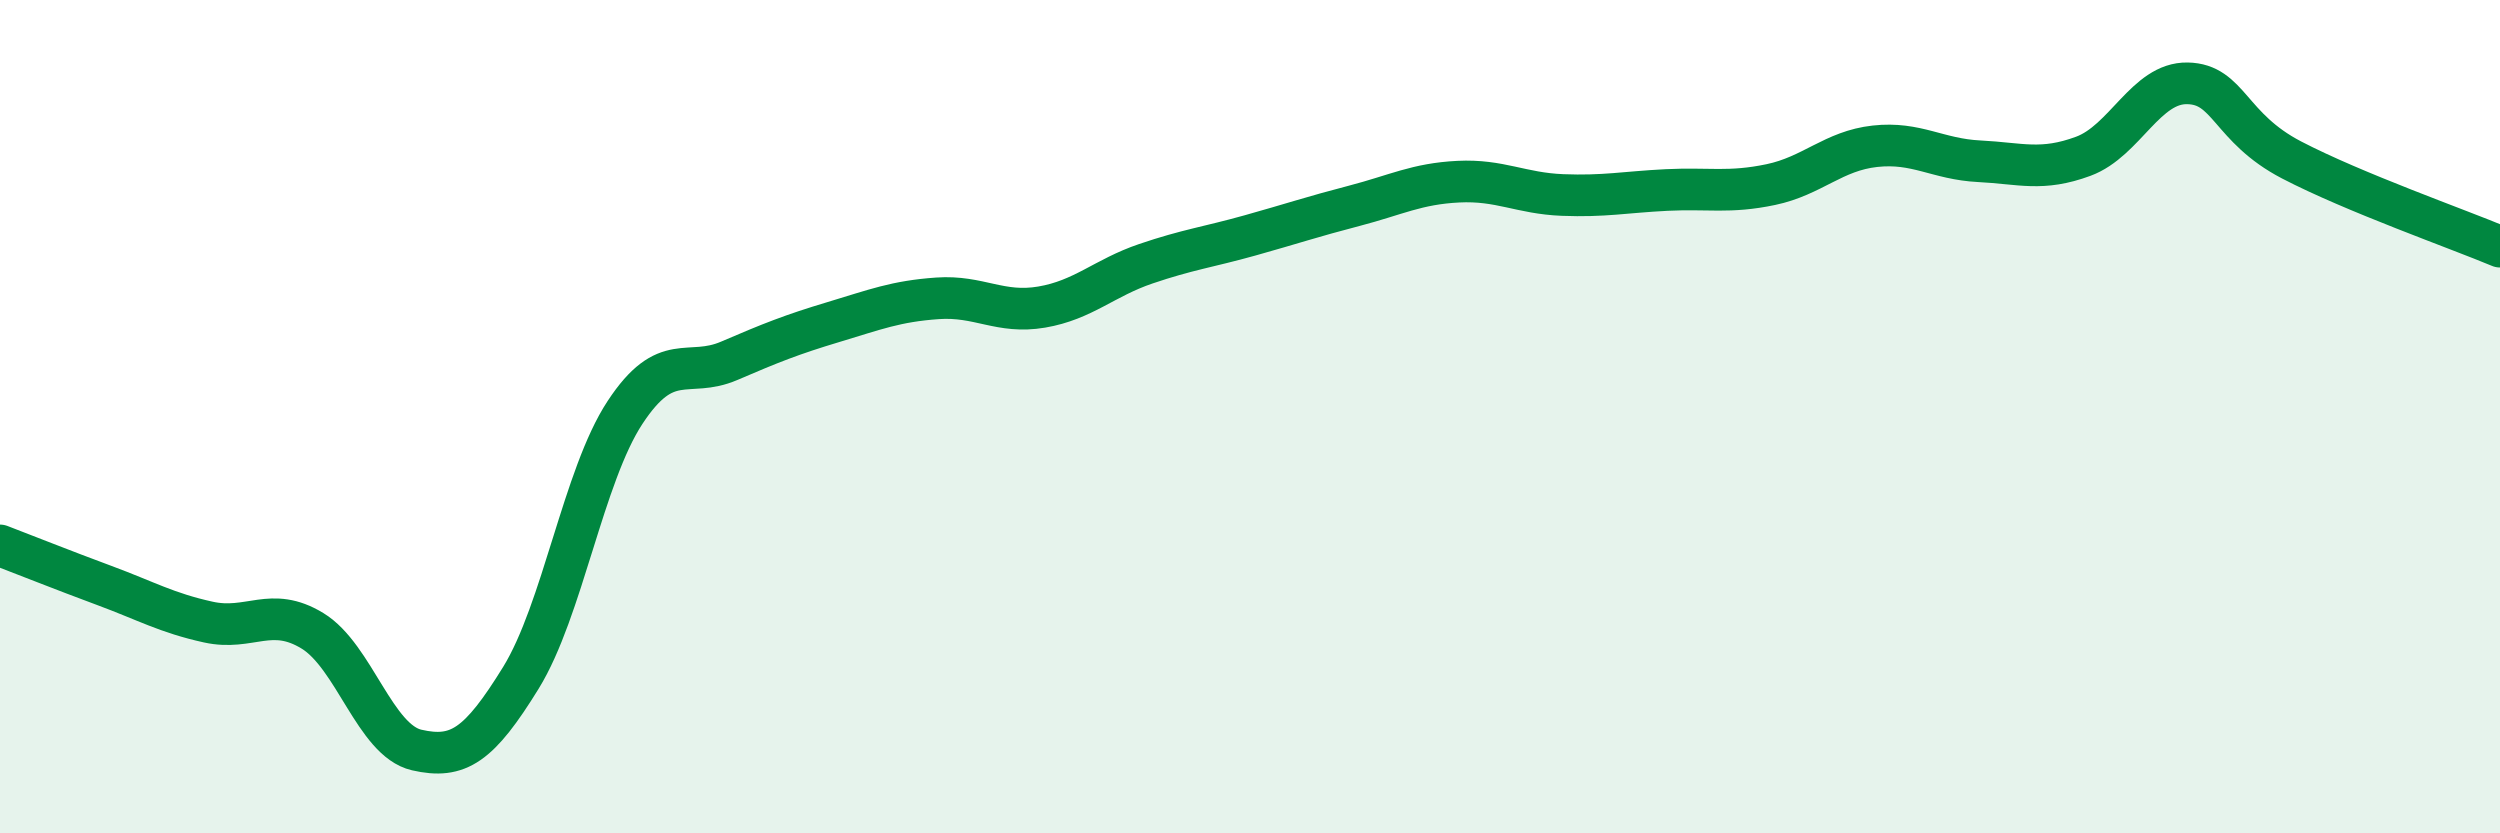
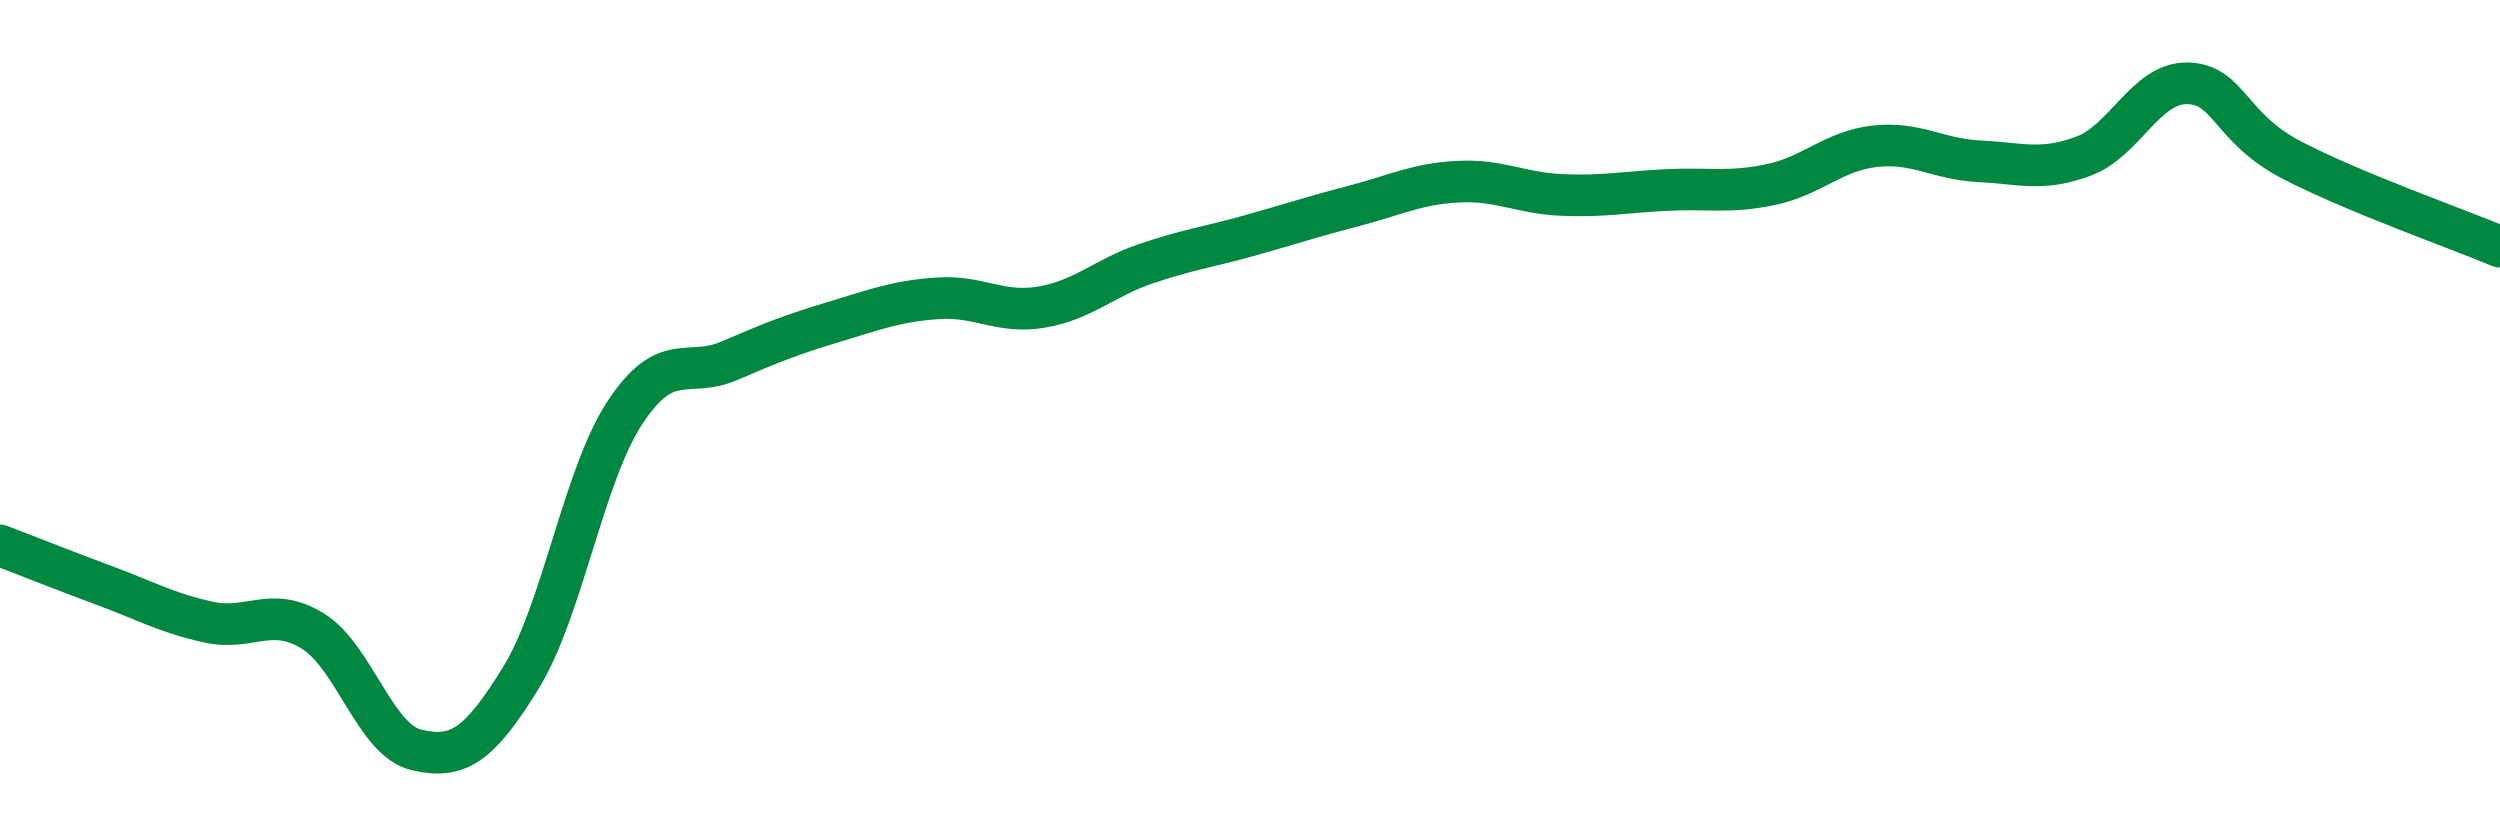
<svg xmlns="http://www.w3.org/2000/svg" width="60" height="20" viewBox="0 0 60 20">
-   <path d="M 0,13.09 C 0.5,13.28 1.5,13.68 2.5,14.05 C 3.5,14.42 4,14.71 5,14.93 C 6,15.15 6.5,14.53 7.5,15.14 C 8.5,15.75 9,17.77 10,18 C 11,18.23 11.5,17.89 12.5,16.27 C 13.5,14.65 14,11.42 15,9.9 C 16,8.38 16.5,9.09 17.5,8.66 C 18.5,8.23 19,8.03 20,7.73 C 21,7.43 21.5,7.23 22.5,7.16 C 23.5,7.09 24,7.54 25,7.37 C 26,7.2 26.5,6.67 27.5,6.33 C 28.5,5.99 29,5.93 30,5.65 C 31,5.37 31.5,5.2 32.5,4.94 C 33.5,4.68 34,4.41 35,4.36 C 36,4.31 36.5,4.64 37.5,4.68 C 38.5,4.72 39,4.61 40,4.56 C 41,4.51 41.5,4.64 42.5,4.43 C 43.5,4.22 44,3.62 45,3.51 C 46,3.4 46.5,3.82 47.5,3.87 C 48.5,3.92 49,4.12 50,3.75 C 51,3.38 51.5,1.98 52.5,2 C 53.5,2.02 53.5,3.06 55,3.84 C 56.5,4.62 59,5.5 60,5.92L60 20L0 20Z" fill="#008740" opacity="0.1" stroke-linecap="round" stroke-linejoin="round" />
  <path d="M 0,13.09 C 0.5,13.28 1.5,13.68 2.5,14.05 C 3.5,14.42 4,14.71 5,14.93 C 6,15.15 6.5,14.53 7.5,15.14 C 8.5,15.75 9,17.77 10,18 C 11,18.23 11.5,17.89 12.5,16.27 C 13.5,14.65 14,11.42 15,9.9 C 16,8.38 16.5,9.09 17.5,8.66 C 18.5,8.23 19,8.03 20,7.73 C 21,7.43 21.5,7.23 22.5,7.16 C 23.5,7.09 24,7.54 25,7.37 C 26,7.2 26.5,6.67 27.5,6.33 C 28.5,5.99 29,5.93 30,5.65 C 31,5.37 31.5,5.2 32.5,4.94 C 33.5,4.68 34,4.41 35,4.36 C 36,4.31 36.5,4.64 37.5,4.68 C 38.5,4.72 39,4.61 40,4.56 C 41,4.51 41.5,4.64 42.5,4.43 C 43.5,4.22 44,3.62 45,3.51 C 46,3.4 46.5,3.82 47.5,3.87 C 48.5,3.92 49,4.12 50,3.75 C 51,3.38 51.5,1.98 52.5,2 C 53.5,2.02 53.5,3.06 55,3.84 C 56.5,4.62 59,5.5 60,5.92" stroke="#008740" stroke-width="1" fill="none" stroke-linecap="round" stroke-linejoin="round" />
</svg>